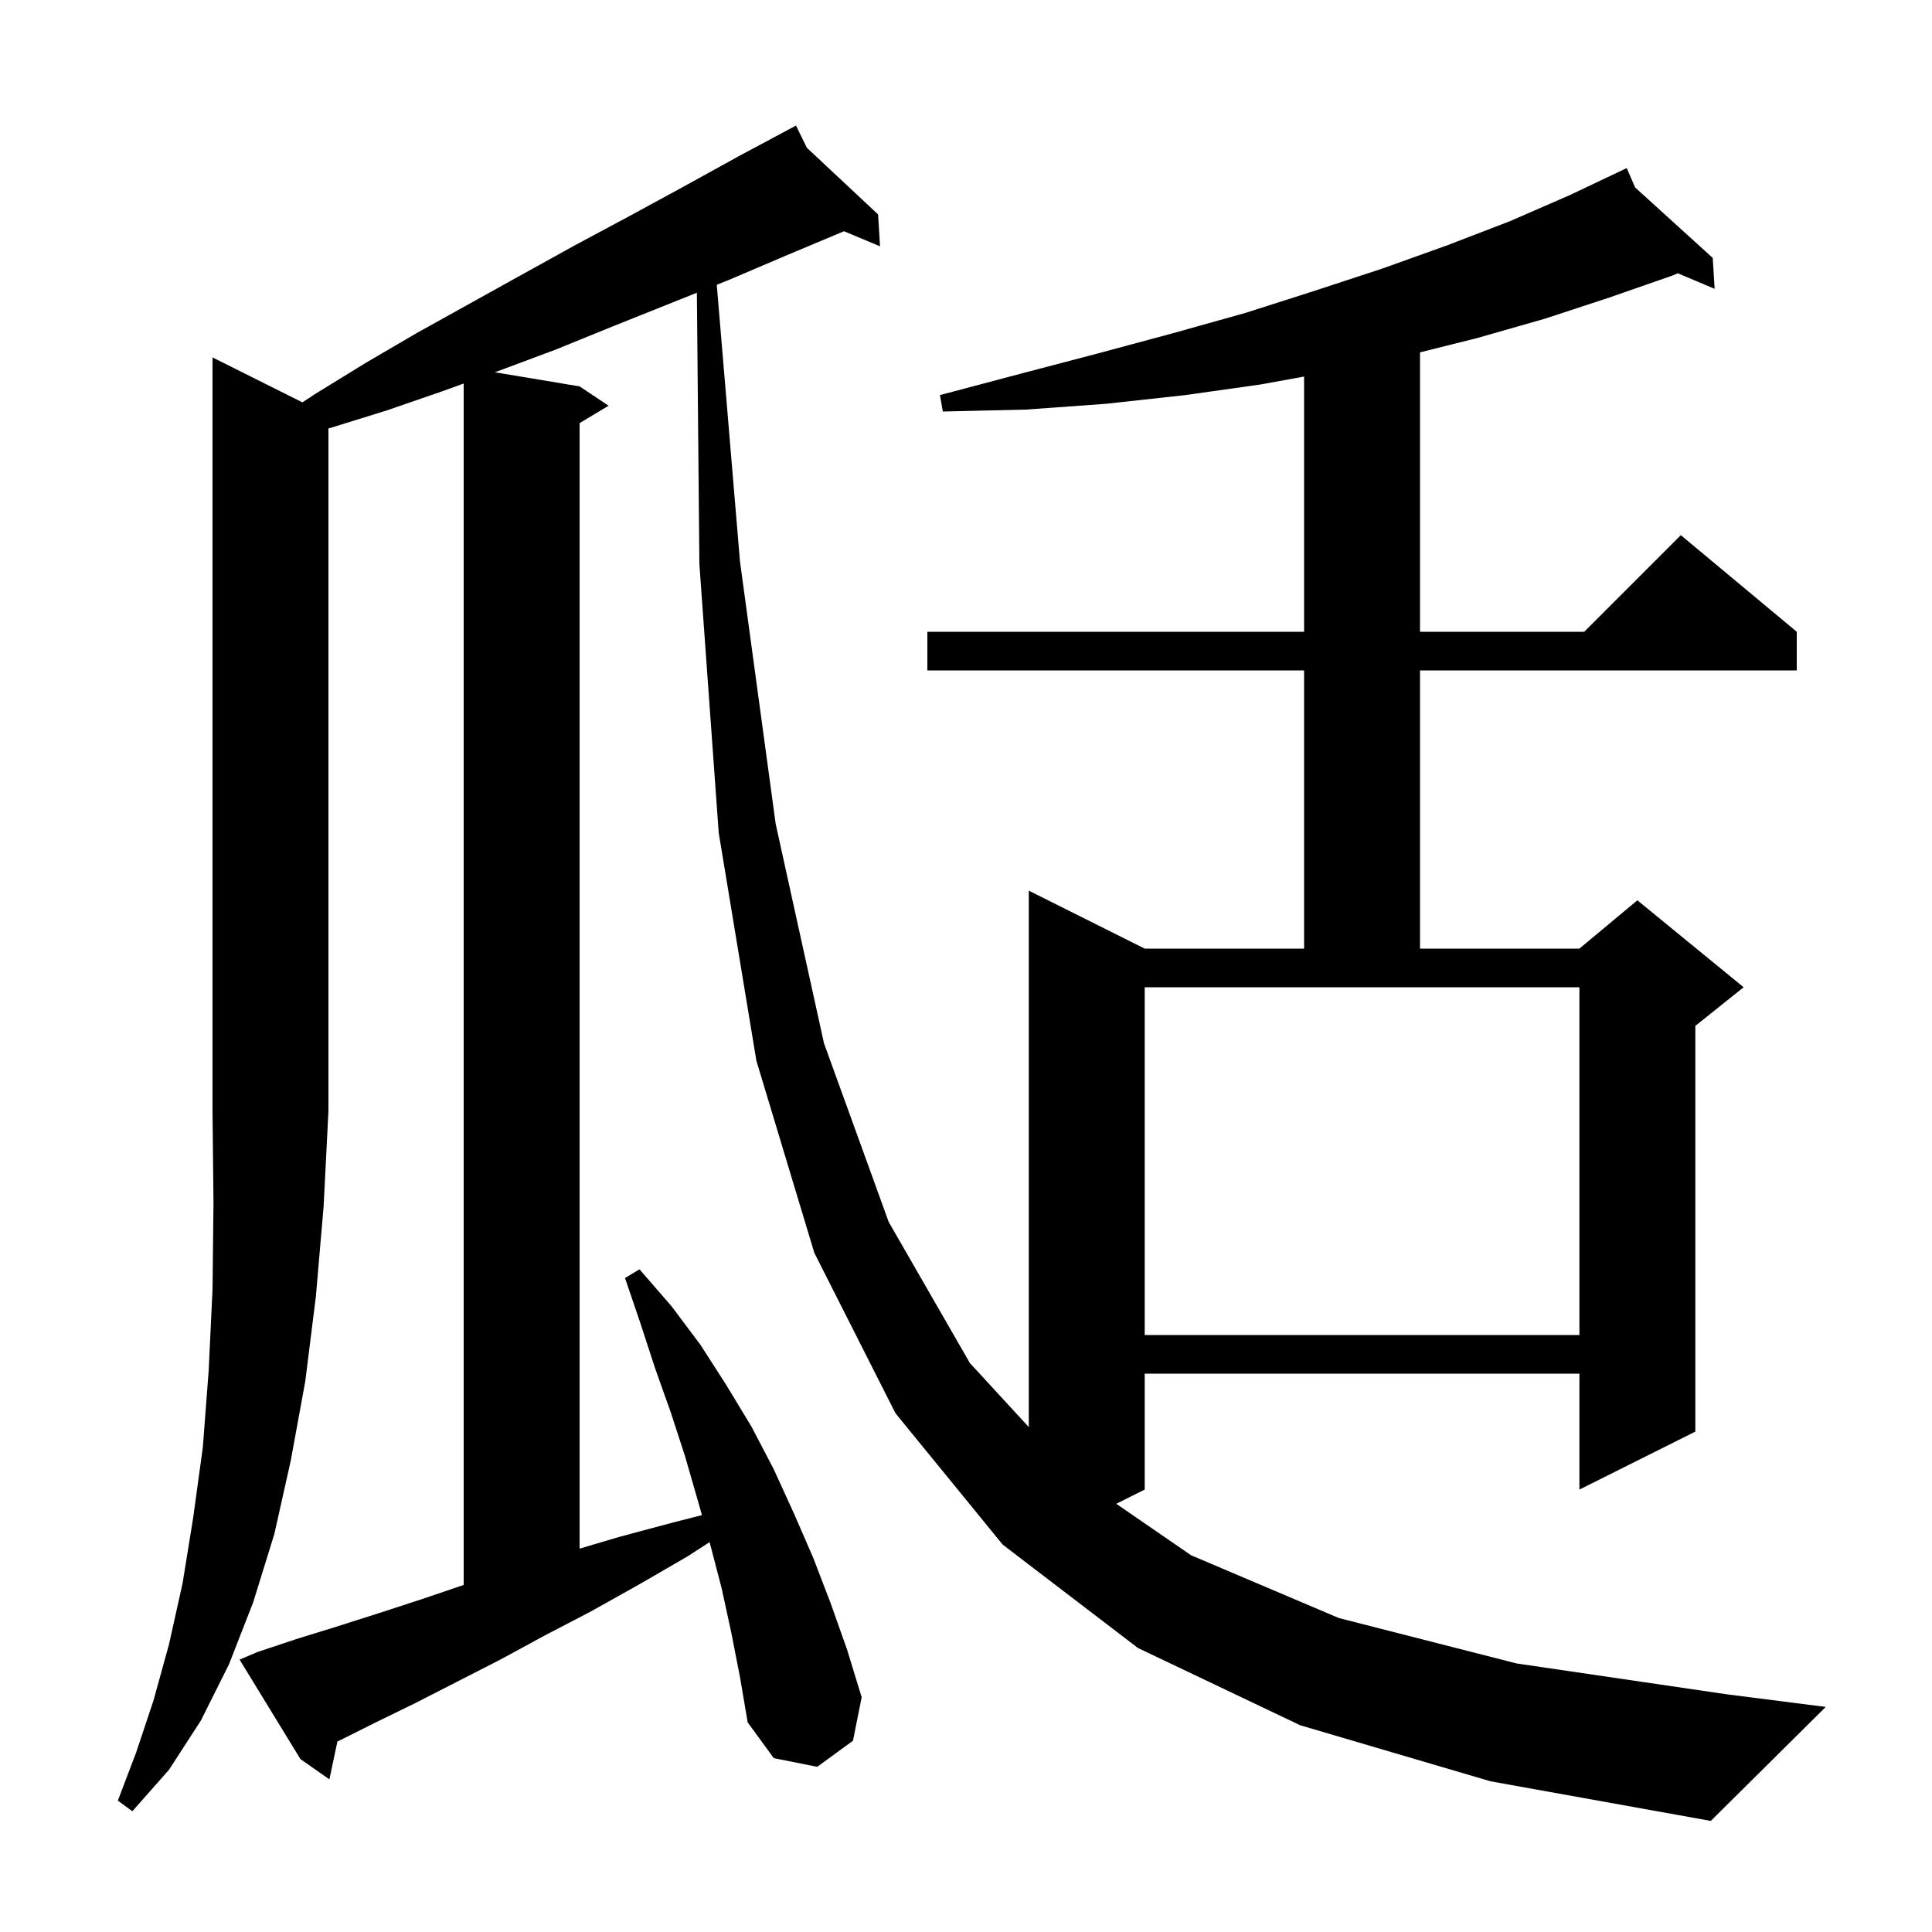
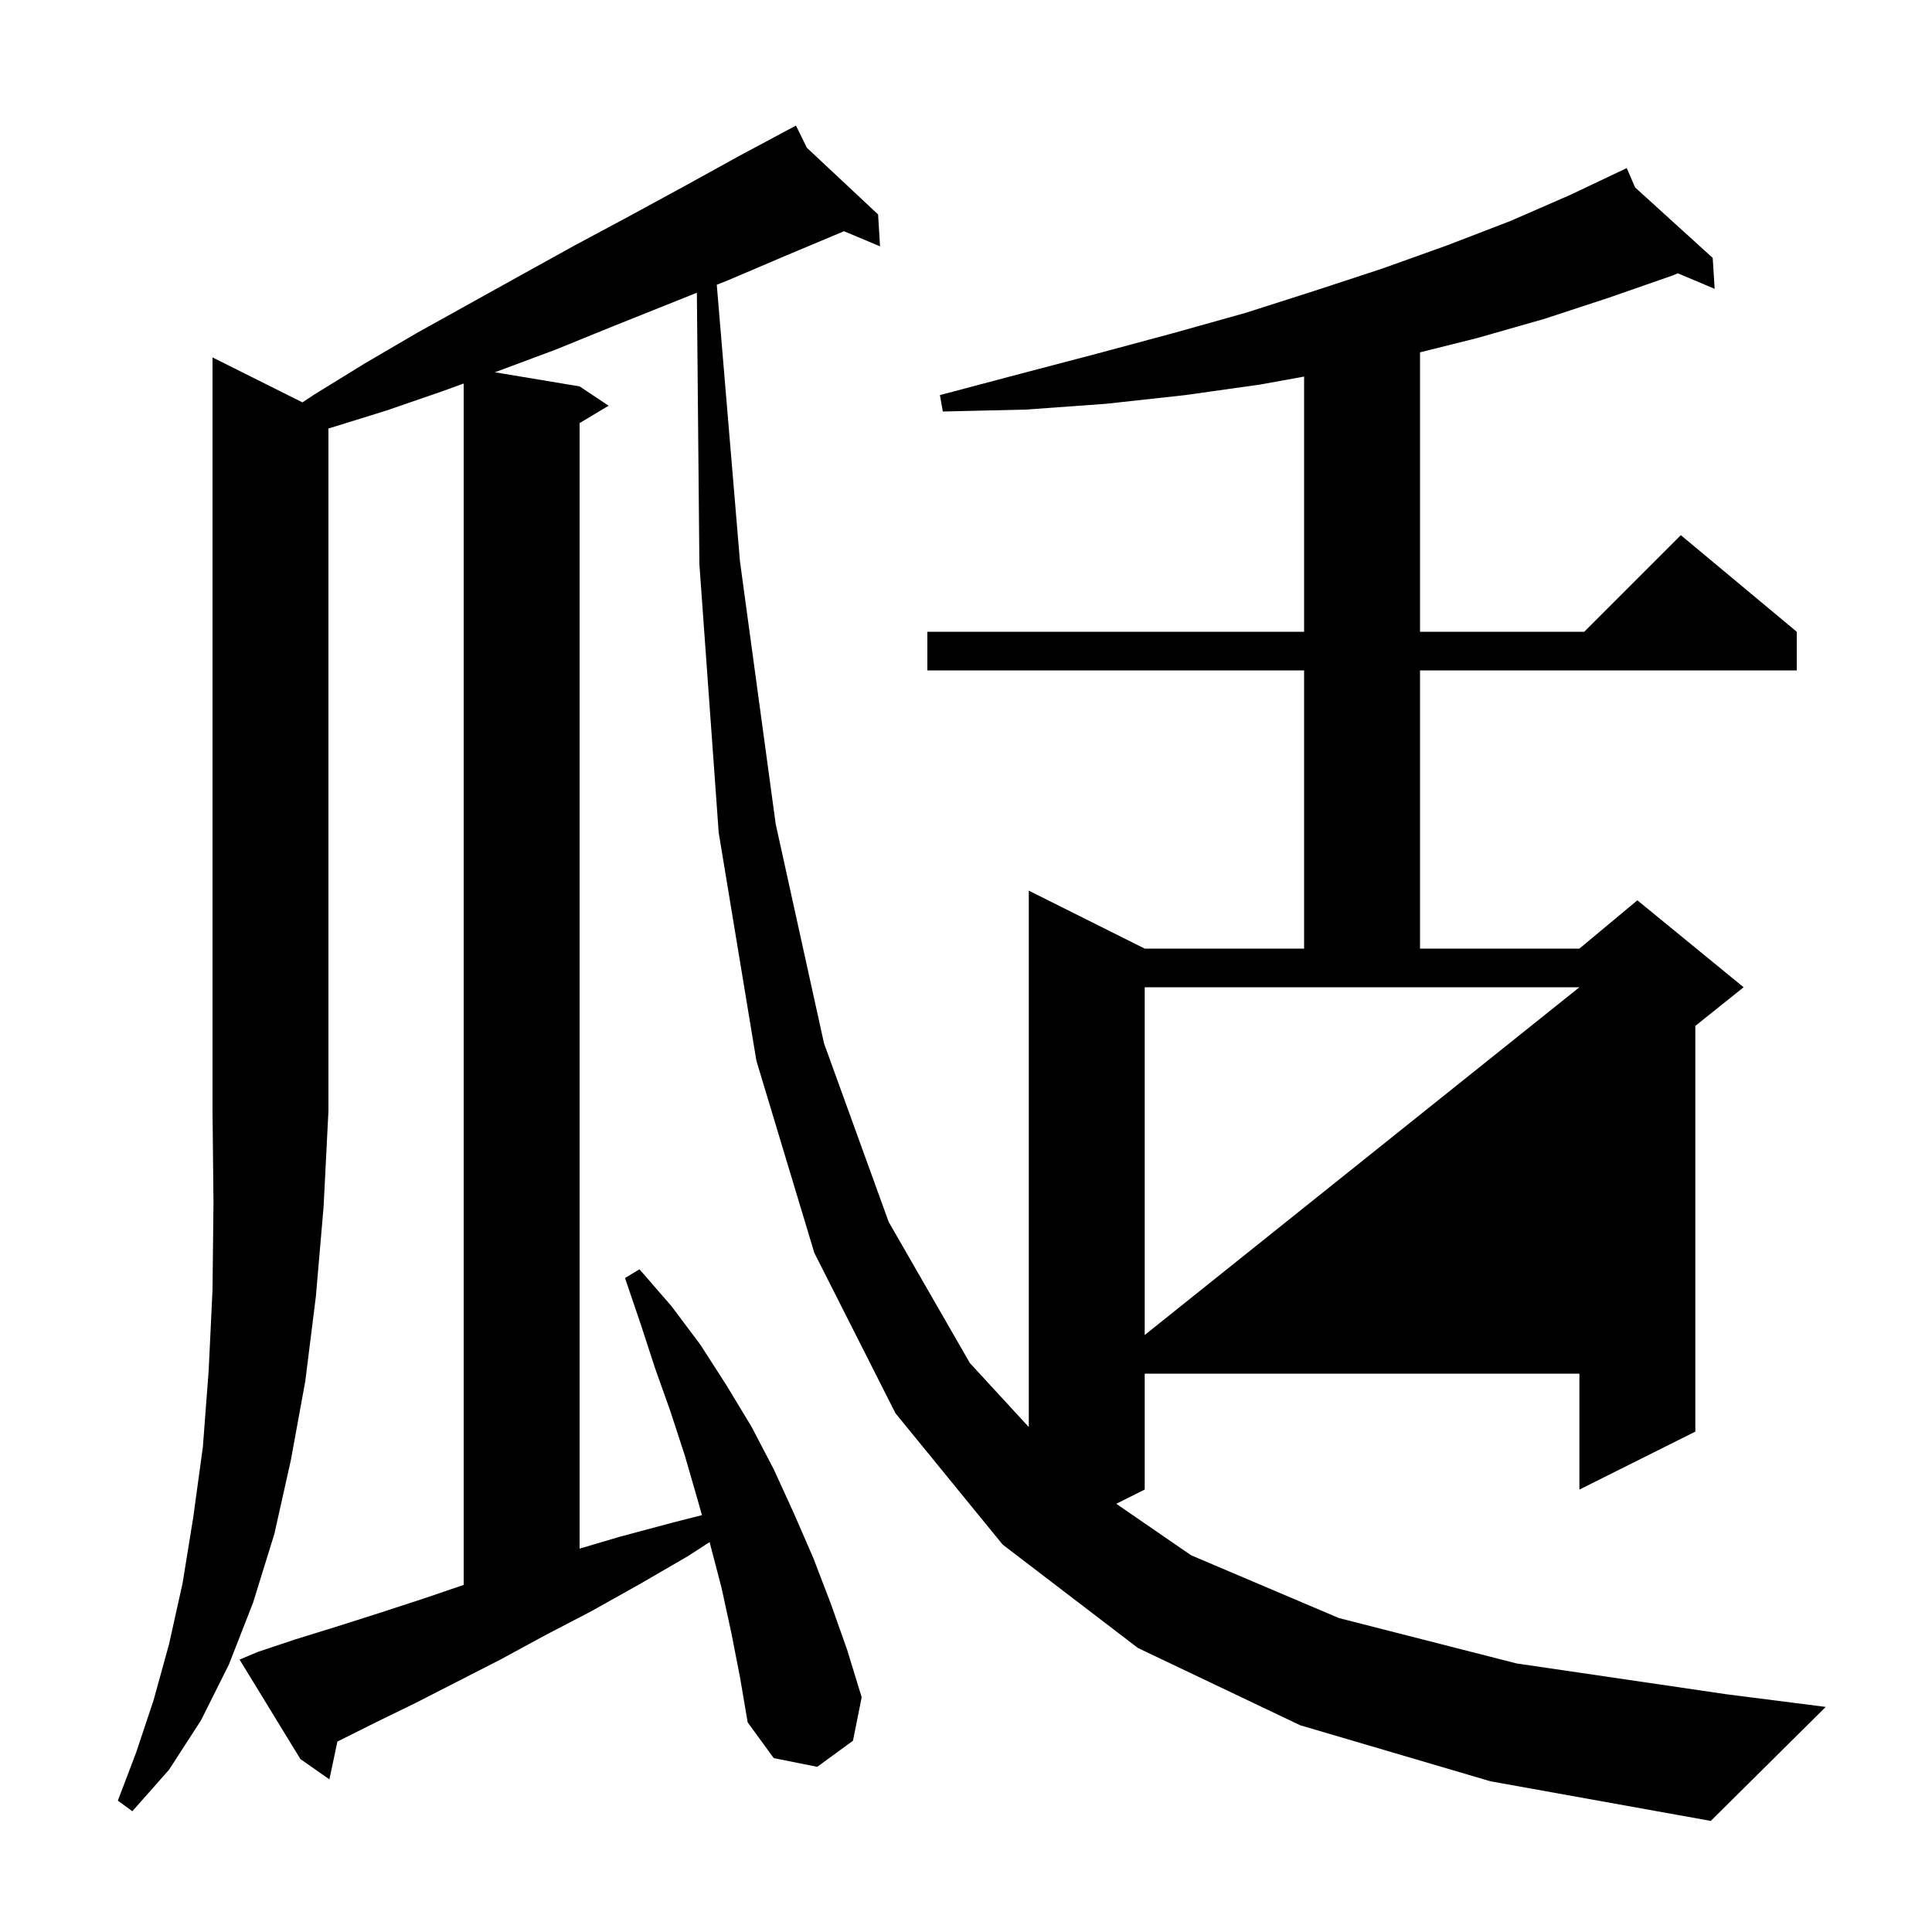
<svg xmlns="http://www.w3.org/2000/svg" version="1.1" baseProfile="full" viewBox="0 0 200 200" width="200" height="200">
  <g fill="currentColor">
-     <path d="M 31.307 41.653 L 32.6 40.8 L 37.8 37.6 L 43.1 34.5 L 53.9 28.5 L 59.5 25.4 L 65.1 22.4 L 70.8 19.3 L 76.6 16.1 L 81.537 13.461 L 81.5 13.4 L 81.555 13.452 L 82.4 13.0 L 83.528 15.299 L 90.9 22.2 L 91.1 25.5 L 87.373 23.937 L 81.5 26.4 L 75.4 29.0 L 74.2 29.48 L 76.6 58.1 L 80.3 85.3 L 85.3 108.0 L 92.0 126.5 L 100.4 141.1 L 106.5 147.728 L 106.5 92.2 L 118.5 98.2 L 135.0 98.2 L 135.0 69.4 L 96.0 69.4 L 96.0 65.4 L 135.0 65.4 L 135.0 38.982 L 130.5 39.8 L 122.7 40.9 L 114.5 41.8 L 106.2 42.4 L 97.6 42.6 L 97.3 40.9 L 105.6 38.7 L 113.6 36.6 L 121.4 34.5 L 128.9 32.4 L 136.1 30.1 L 143.1 27.8 L 149.8 25.4 L 156.3 22.9 L 162.5 20.2 L 167.512 17.822 L 167.5 17.8 L 167.52 17.818 L 168.4 17.4 L 169.267 19.405 L 177.3 26.7 L 177.5 29.9 L 173.681 28.289 L 173.2 28.5 L 166.6 30.8 L 159.9 33.0 L 152.9 35.0 L 147.0 36.475 L 147.0 65.4 L 164.0 65.4 L 174.0 55.4 L 186.0 65.4 L 186.0 69.4 L 147.0 69.4 L 147.0 98.2 L 163.5 98.2 L 169.5 93.2 L 180.5 102.2 L 175.5 106.2 L 175.5 148.2 L 163.5 154.2 L 163.5 142.2 L 118.5 142.2 L 118.5 154.2 L 115.556 155.672 L 123.3 161.0 L 138.6 167.5 L 157.0 172.2 L 178.8 175.4 L 189.0 176.7 L 177.1 188.5 L 154.3 184.4 L 134.6 178.6 L 117.8 170.6 L 103.8 159.9 L 92.7 146.3 L 84.3 129.7 L 78.3 109.8 L 74.4 86.2 L 72.4 58.4 L 72.14 30.304 L 63.4 33.8 L 57.5 36.2 L 51.6 38.4 L 51.222 38.537 L 60.0 40.0 L 63.0 42.0 L 60.0 43.8 L 60.0 160.315 L 64.1 159.1 L 69.7 157.6 L 72.665 156.846 L 72.2 155.2 L 70.9 150.7 L 69.4 146.1 L 67.8 141.6 L 66.3 137.0 L 64.7 132.3 L 66.2 131.4 L 69.5 135.2 L 72.5 139.2 L 75.2 143.4 L 77.8 147.7 L 80.1 152.1 L 82.2 156.7 L 84.2 161.3 L 86.0 166.0 L 87.7 170.8 L 89.2 175.7 L 88.3 180.2 L 84.6 182.9 L 80.1 182.0 L 77.4 178.3 L 76.6 173.6 L 75.7 169.0 L 74.7 164.4 L 73.5 159.8 L 73.455 159.641 L 71.2 161.1 L 66.2 164.0 L 61.2 166.8 L 56.4 169.3 L 51.8 171.8 L 47.3 174.1 L 43.0 176.3 L 38.9 178.3 L 34.927 180.287 L 34.1 184.2 L 31.1 182.1 L 24.8 171.8 L 26.7 171.0 L 30.6 169.7 L 34.8 168.4 L 39.2 167.0 L 43.8 165.5 L 48.0 164.07 L 48.0 39.703 L 45.8 40.5 L 40.0 42.5 L 34.2 44.3 L 34.0 44.351 L 34.0 115.0 L 33.5 124.9 L 32.7 134.2 L 31.6 143.0 L 30.1 151.2 L 28.4 158.8 L 26.2 165.9 L 23.7 172.3 L 20.8 178.1 L 17.5 183.2 L 13.7 187.5 L 12.2 186.4 L 14.1 181.4 L 15.9 176.0 L 17.5 170.2 L 18.9 163.9 L 20.0 157.1 L 21.0 149.8 L 21.6 141.9 L 22.0 133.5 L 22.1 124.5 L 22.0 115.0 L 22.0 37.0 Z M 118.5 138.2 L 163.5 138.2 L 163.5 102.2 L 118.5 102.2 Z " />
+     <path d="M 31.307 41.653 L 32.6 40.8 L 37.8 37.6 L 43.1 34.5 L 53.9 28.5 L 59.5 25.4 L 65.1 22.4 L 70.8 19.3 L 76.6 16.1 L 81.537 13.461 L 81.5 13.4 L 81.555 13.452 L 82.4 13.0 L 83.528 15.299 L 90.9 22.2 L 91.1 25.5 L 87.373 23.937 L 81.5 26.4 L 75.4 29.0 L 74.2 29.48 L 76.6 58.1 L 80.3 85.3 L 85.3 108.0 L 92.0 126.5 L 100.4 141.1 L 106.5 147.728 L 106.5 92.2 L 118.5 98.2 L 135.0 98.2 L 135.0 69.4 L 96.0 69.4 L 96.0 65.4 L 135.0 65.4 L 135.0 38.982 L 130.5 39.8 L 122.7 40.9 L 114.5 41.8 L 106.2 42.4 L 97.6 42.6 L 97.3 40.9 L 105.6 38.7 L 113.6 36.6 L 121.4 34.5 L 128.9 32.4 L 136.1 30.1 L 143.1 27.8 L 149.8 25.4 L 156.3 22.9 L 162.5 20.2 L 167.512 17.822 L 167.5 17.8 L 167.52 17.818 L 168.4 17.4 L 169.267 19.405 L 177.3 26.7 L 177.5 29.9 L 173.681 28.289 L 173.2 28.5 L 166.6 30.8 L 159.9 33.0 L 152.9 35.0 L 147.0 36.475 L 147.0 65.4 L 164.0 65.4 L 174.0 55.4 L 186.0 65.4 L 186.0 69.4 L 147.0 69.4 L 147.0 98.2 L 163.5 98.2 L 169.5 93.2 L 180.5 102.2 L 175.5 106.2 L 175.5 148.2 L 163.5 154.2 L 163.5 142.2 L 118.5 142.2 L 118.5 154.2 L 115.556 155.672 L 123.3 161.0 L 138.6 167.5 L 157.0 172.2 L 178.8 175.4 L 189.0 176.7 L 177.1 188.5 L 154.3 184.4 L 134.6 178.6 L 117.8 170.6 L 103.8 159.9 L 92.7 146.3 L 84.3 129.7 L 78.3 109.8 L 74.4 86.2 L 72.4 58.4 L 72.14 30.304 L 63.4 33.8 L 57.5 36.2 L 51.6 38.4 L 51.222 38.537 L 60.0 40.0 L 63.0 42.0 L 60.0 43.8 L 60.0 160.315 L 64.1 159.1 L 69.7 157.6 L 72.665 156.846 L 72.2 155.2 L 70.9 150.7 L 69.4 146.1 L 67.8 141.6 L 66.3 137.0 L 64.7 132.3 L 66.2 131.4 L 69.5 135.2 L 72.5 139.2 L 75.2 143.4 L 77.8 147.7 L 80.1 152.1 L 82.2 156.7 L 84.2 161.3 L 86.0 166.0 L 87.7 170.8 L 89.2 175.7 L 88.3 180.2 L 84.6 182.9 L 80.1 182.0 L 77.4 178.3 L 76.6 173.6 L 75.7 169.0 L 74.7 164.4 L 73.5 159.8 L 73.455 159.641 L 71.2 161.1 L 66.2 164.0 L 61.2 166.8 L 56.4 169.3 L 51.8 171.8 L 47.3 174.1 L 43.0 176.3 L 38.9 178.3 L 34.927 180.287 L 34.1 184.2 L 31.1 182.1 L 24.8 171.8 L 26.7 171.0 L 30.6 169.7 L 34.8 168.4 L 39.2 167.0 L 43.8 165.5 L 48.0 164.07 L 48.0 39.703 L 45.8 40.5 L 40.0 42.5 L 34.2 44.3 L 34.0 44.351 L 34.0 115.0 L 33.5 124.9 L 32.7 134.2 L 31.6 143.0 L 30.1 151.2 L 28.4 158.8 L 26.2 165.9 L 23.7 172.3 L 20.8 178.1 L 17.5 183.2 L 13.7 187.5 L 12.2 186.4 L 14.1 181.4 L 15.9 176.0 L 17.5 170.2 L 18.9 163.9 L 20.0 157.1 L 21.0 149.8 L 21.6 141.9 L 22.0 133.5 L 22.1 124.5 L 22.0 115.0 L 22.0 37.0 Z M 118.5 138.2 L 163.5 102.2 L 118.5 102.2 Z " />
  </g>
</svg>